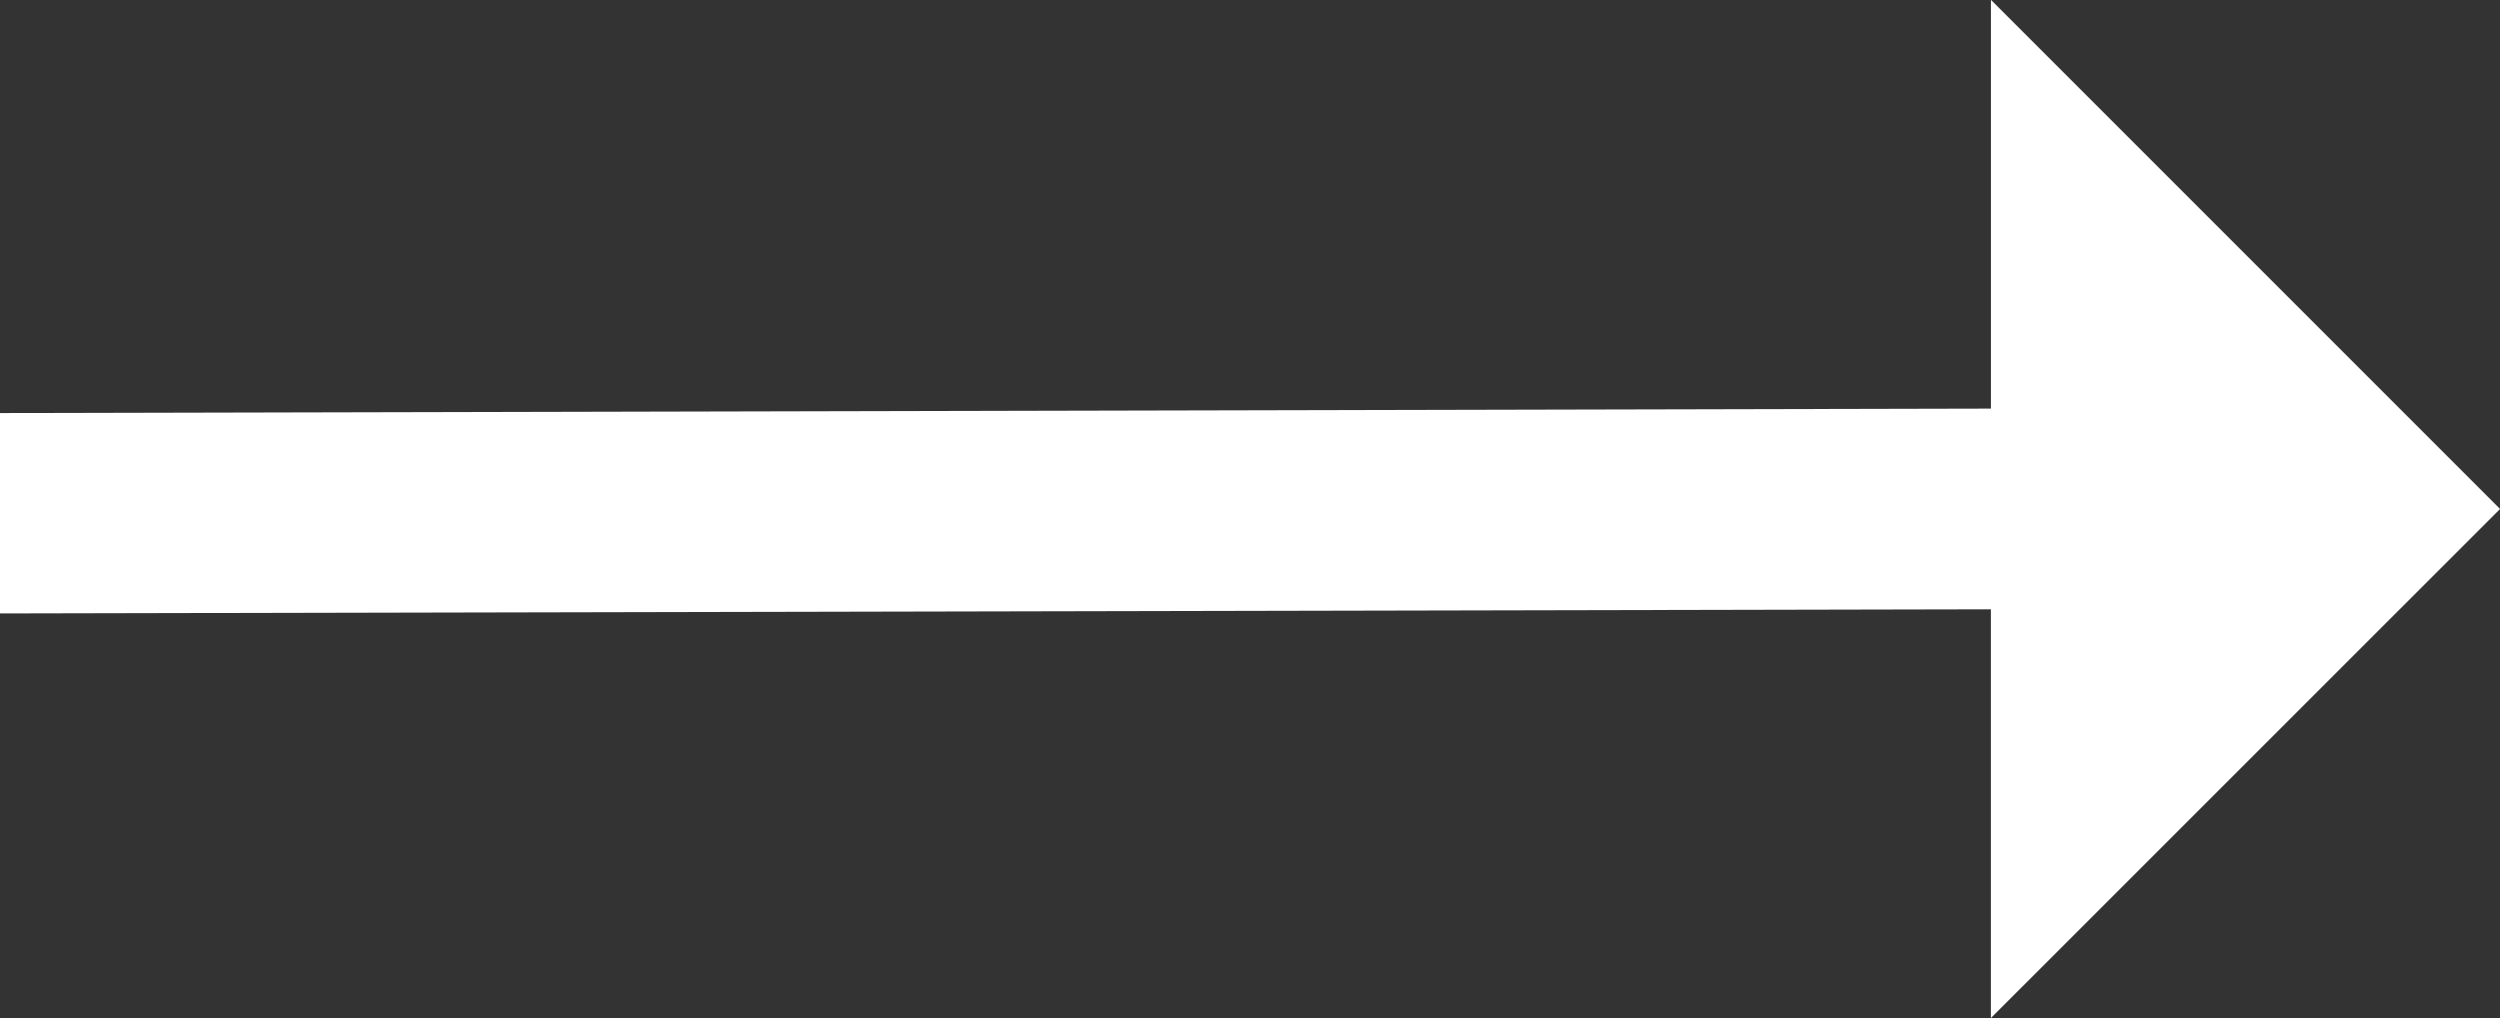
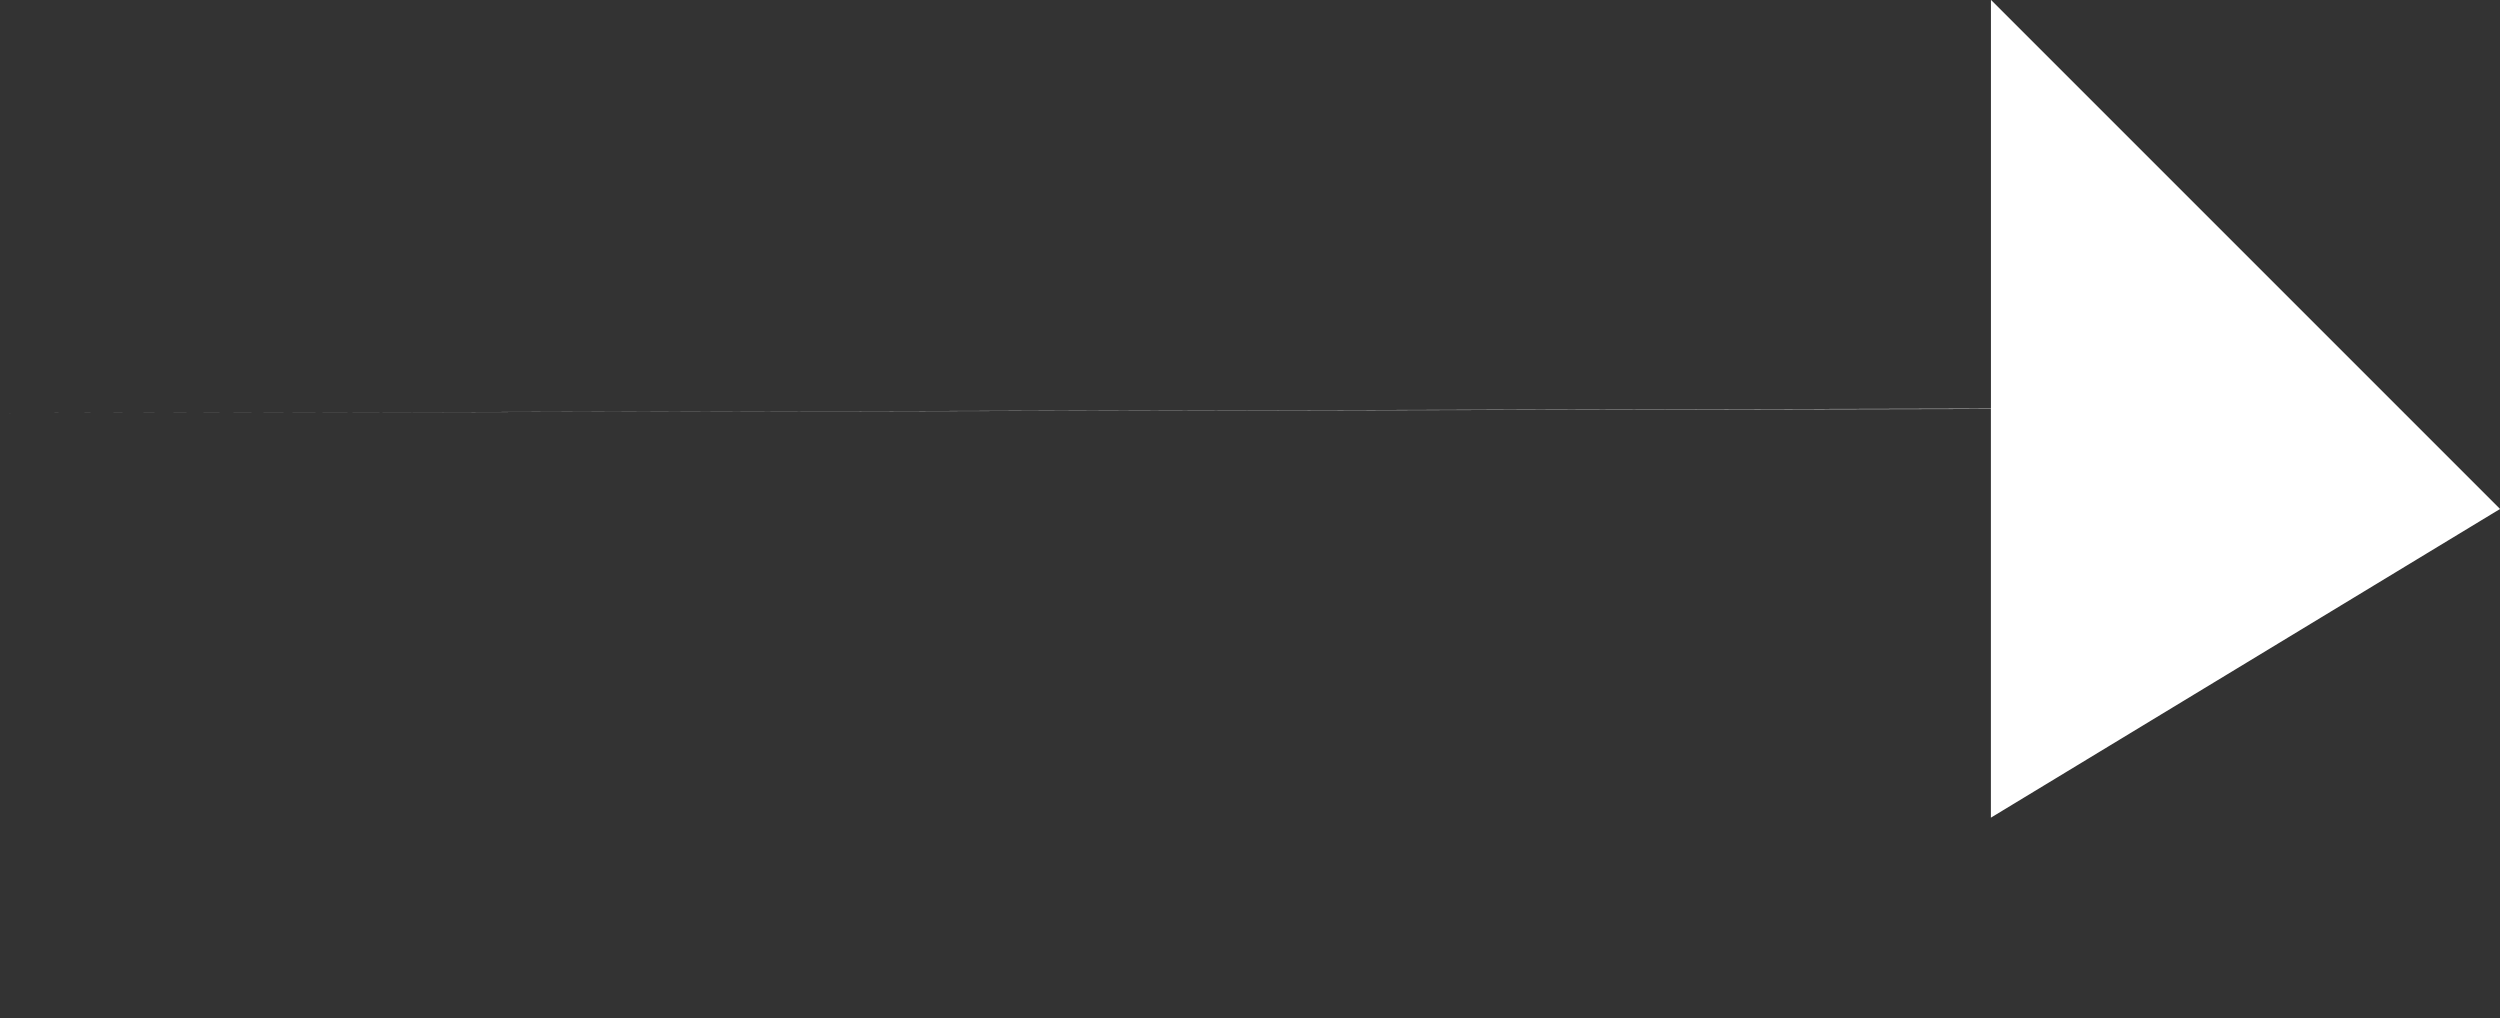
<svg xmlns="http://www.w3.org/2000/svg" width="55.047" height="22.421" viewBox="0 0 55.047 22.421">
  <rect x="0" y="0" width="55.047" height="22.421" fill="#333333" stroke="none" />
-   <path id="right-arrow" d="M70.048,173.1l-11.21-11.21v9L15,170.988V175.4l43.837-.091v9Z" transform="translate(-15 -161.893)" fill="#fff" />
+   <path id="right-arrow" d="M70.048,173.1l-11.21-11.21v9L15,170.988l43.837-.091v9Z" transform="translate(-15 -161.893)" fill="#fff" />
</svg>